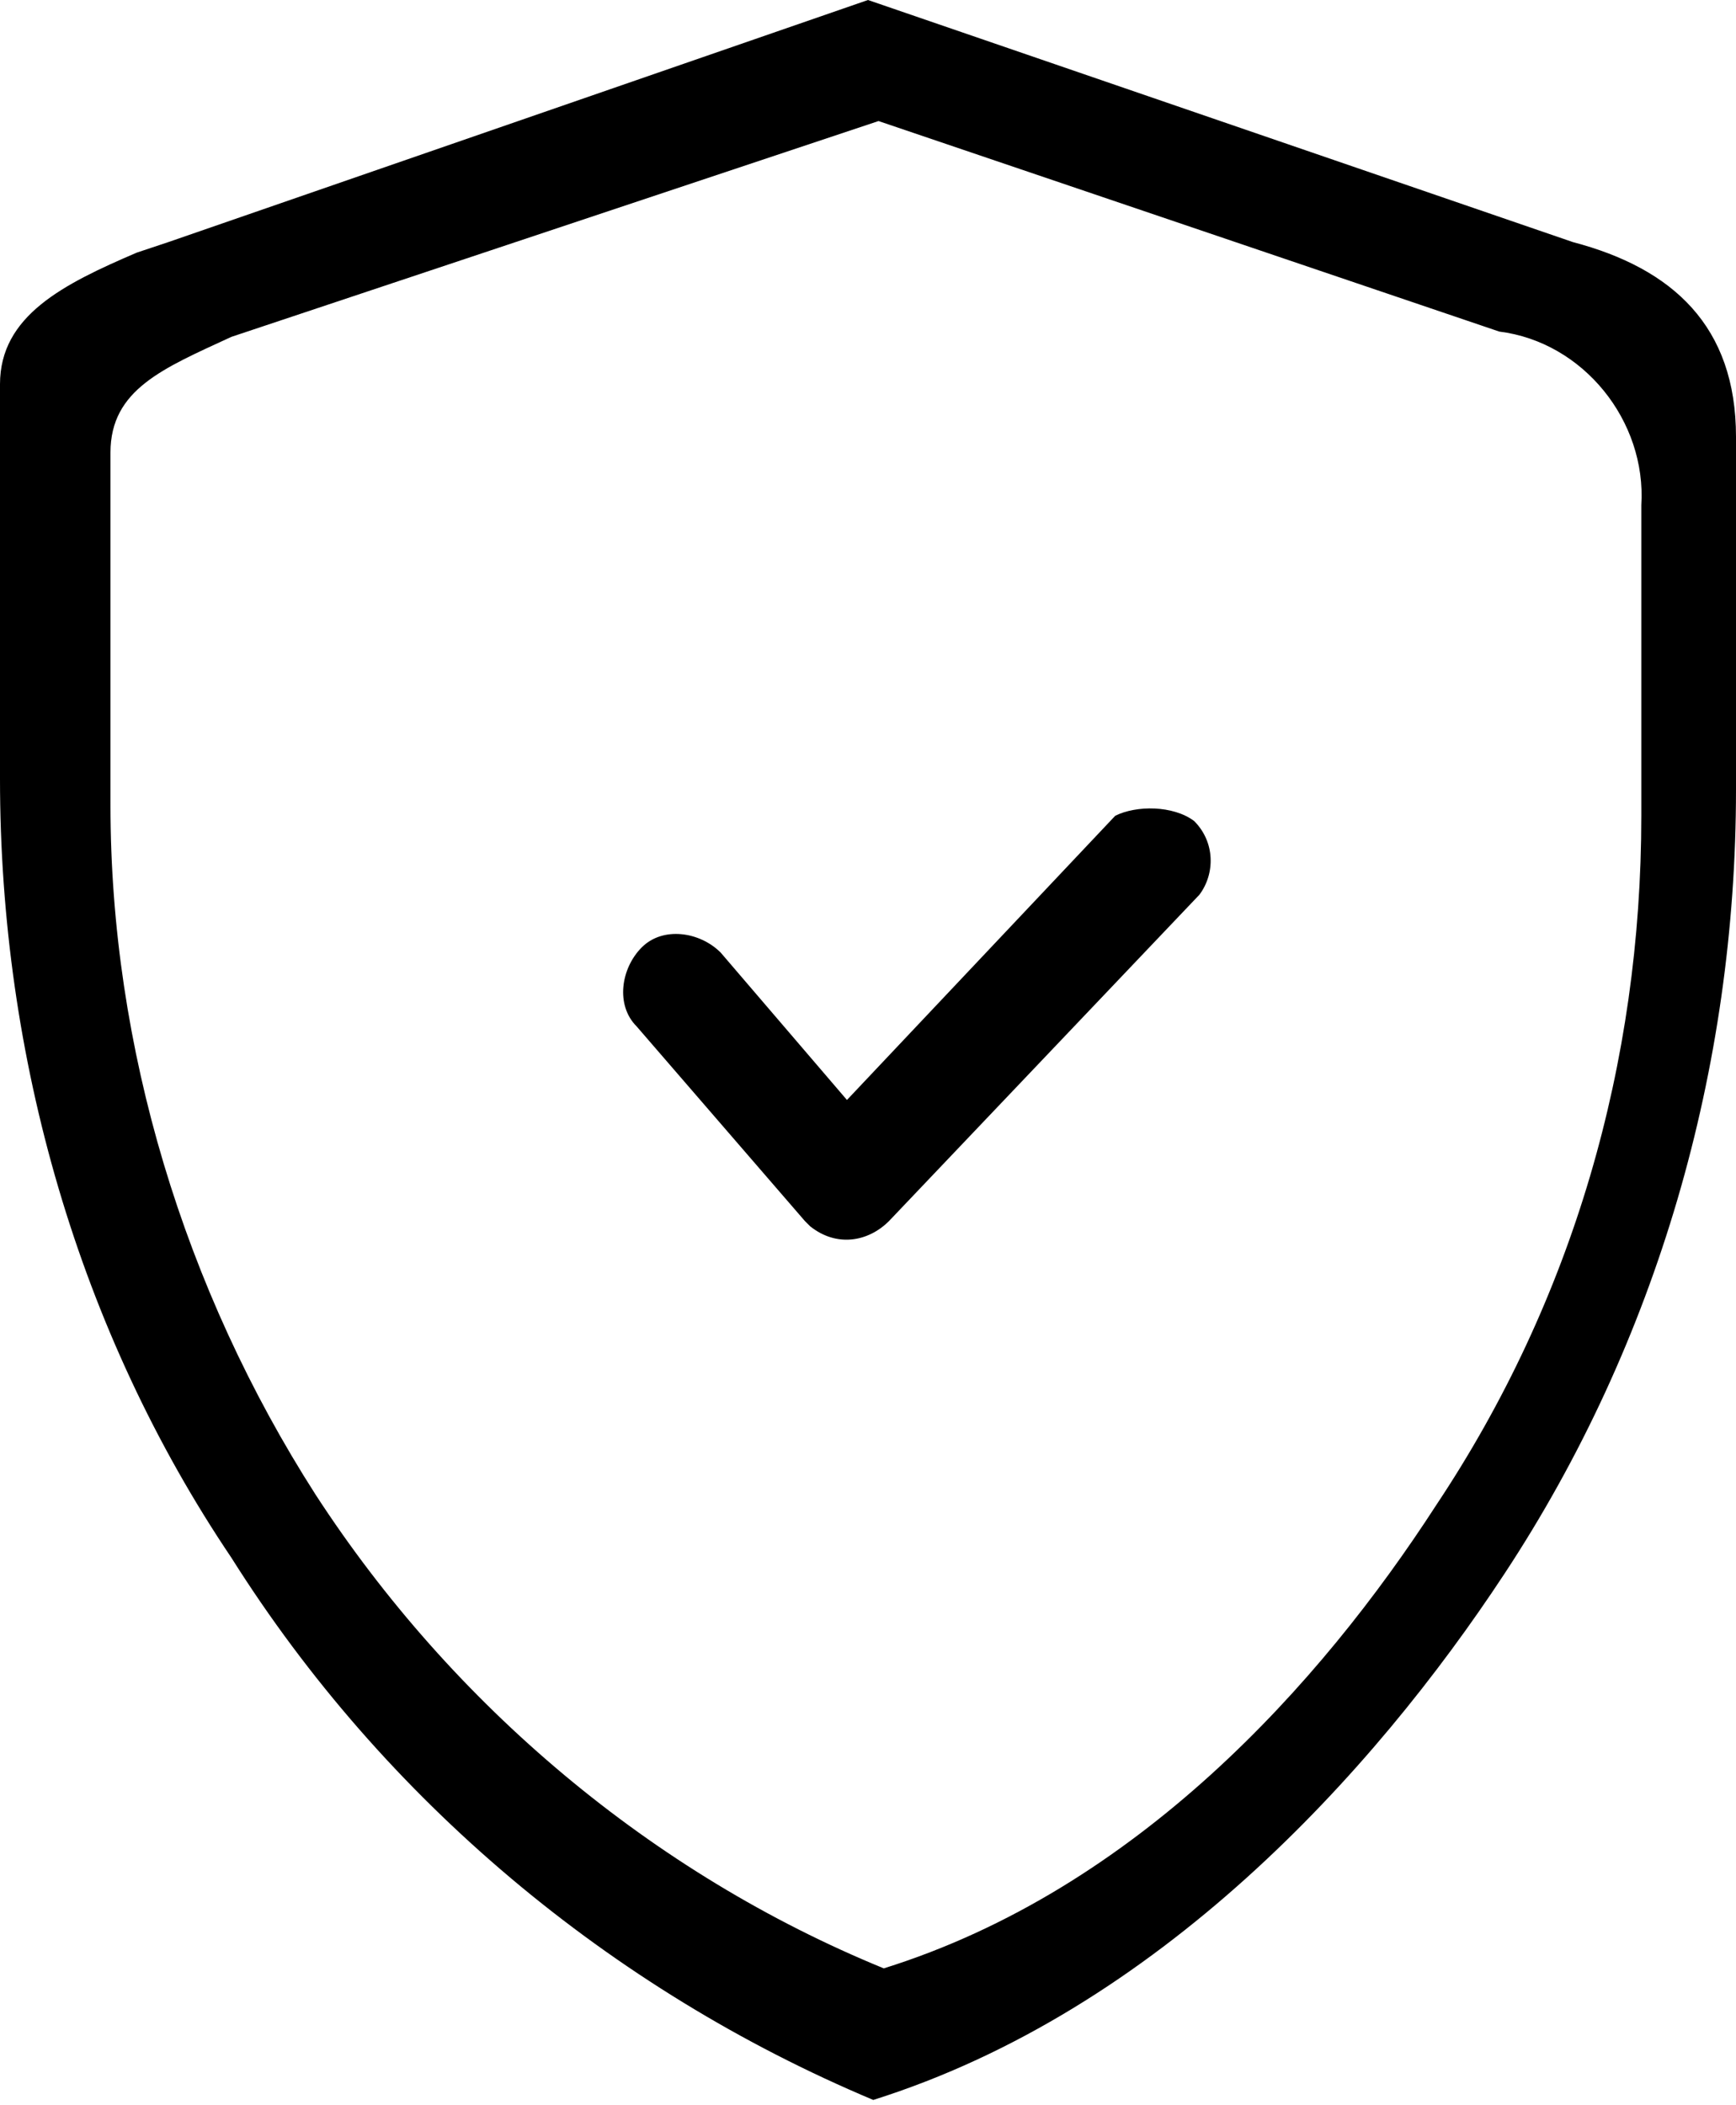
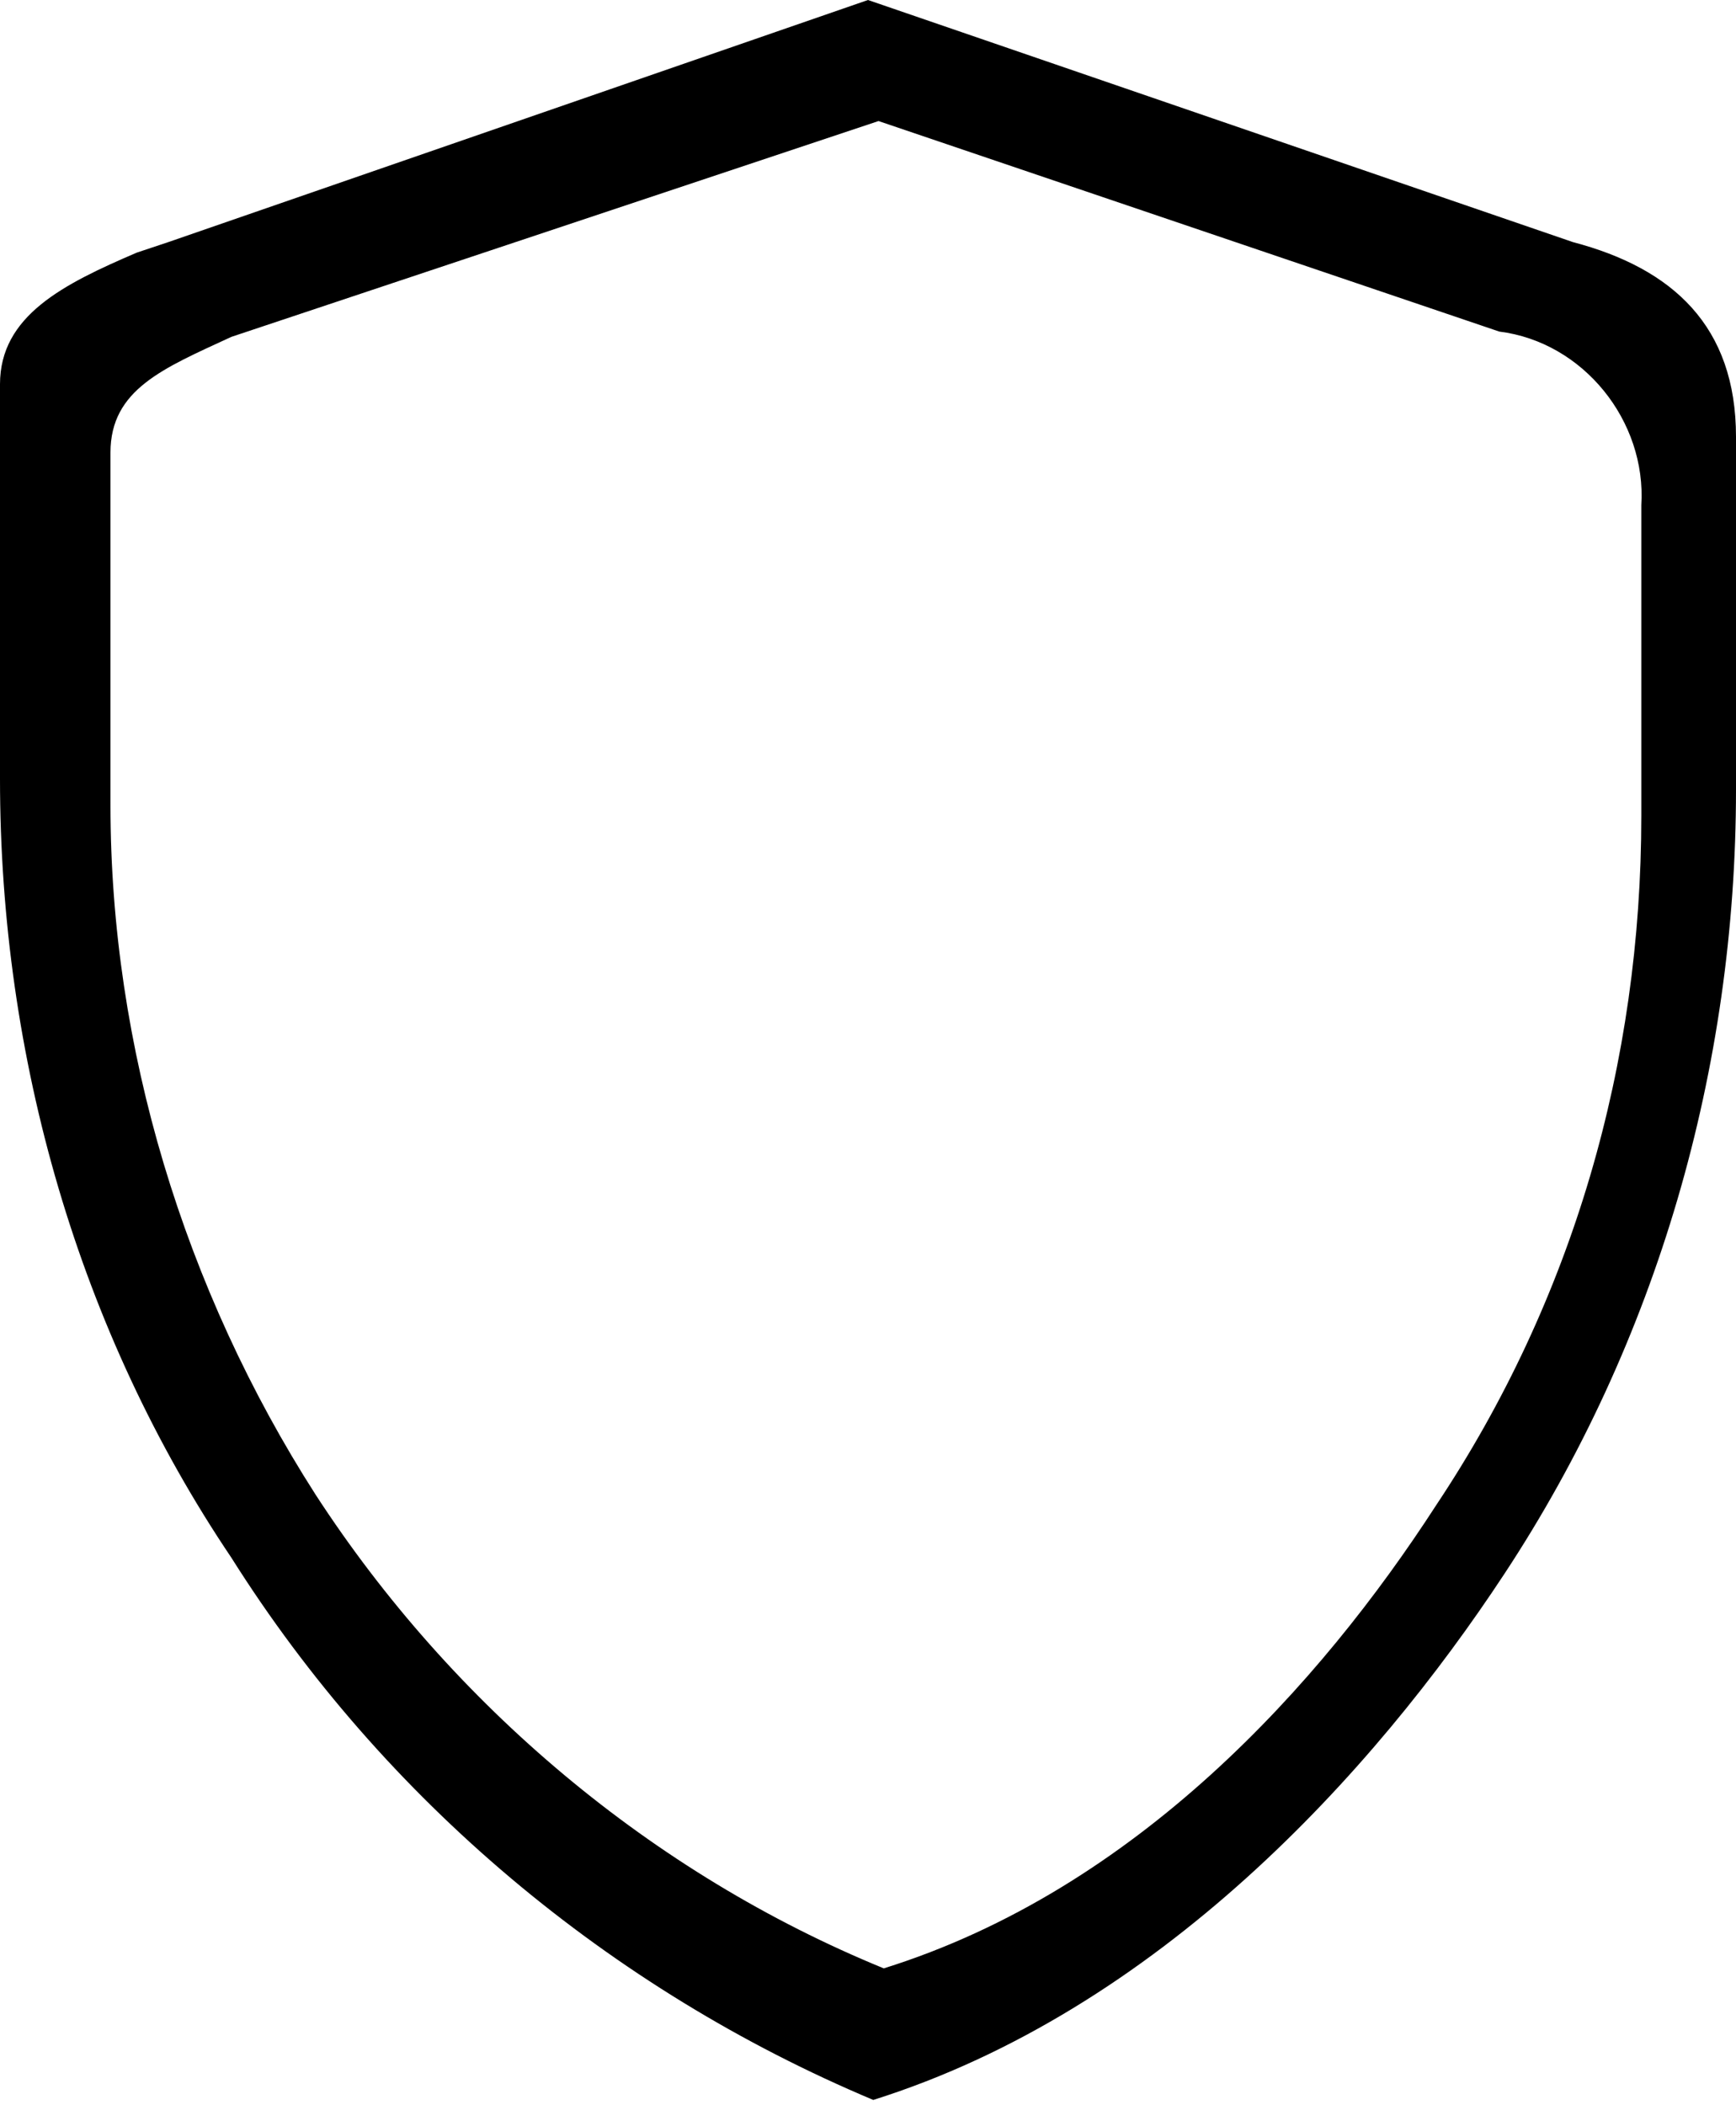
<svg xmlns="http://www.w3.org/2000/svg" version="1.1" id="Layer_1" x="0px" y="0px" viewBox="0 0 33 40" style="enable-background:new 0 0 33 40;" xml:space="preserve">
  <style type="text/css">
	.st0{fill-rule:evenodd;clip-rule:evenodd;}
</style>
  <g id="Layer_2_00000083805283751909247810000012738103124054087050_">
    <g id="Layer_1-2">
      <path class="st0" d="M16.5,0l13.4,4.6C31.8,5.1,33,6.2,33,8.3v6.7c0,5.3-1.5,10.5-4.4,14.9c-2.5,3.8-6.6,8.3-12,10    c-5-2.1-9.3-5.7-12.2-10.3C1.5,25.3,0,20.1,0,14.8V7.3c0-1.3,1.2-1.9,2.6-2.5l0.6-0.2L16.5,0z M16.7,2.3l11.8,4    c1.6,0.2,2.8,1.7,2.7,3.3v5.9c0,4.7-1.3,9.2-3.9,13.1c-2.2,3.4-5.7,7.3-10.5,8.8c-4.4-1.8-8.2-5-10.8-9c-2.5-3.9-3.9-8.5-3.9-13.1    V8.6c0-1.2,1-1.6,2.3-2.2L5,6.2L16.7,2.3z" />
-       <path class="st0" d="M22.7,15.6c0.4,0.4,0.4,1,0.1,1.4l-5.9,6.2c-0.4,0.4-1,0.5-1.5,0.1c0,0-0.1-0.1-0.1-0.1l-3.2-3.7    c-0.4-0.4-0.3-1.1,0.1-1.5c0.4-0.4,1.1-0.3,1.5,0.1l2.4,2.8l5.1-5.4C21.6,15.3,22.3,15.3,22.7,15.6z" />
    </g>
  </g>
</svg>